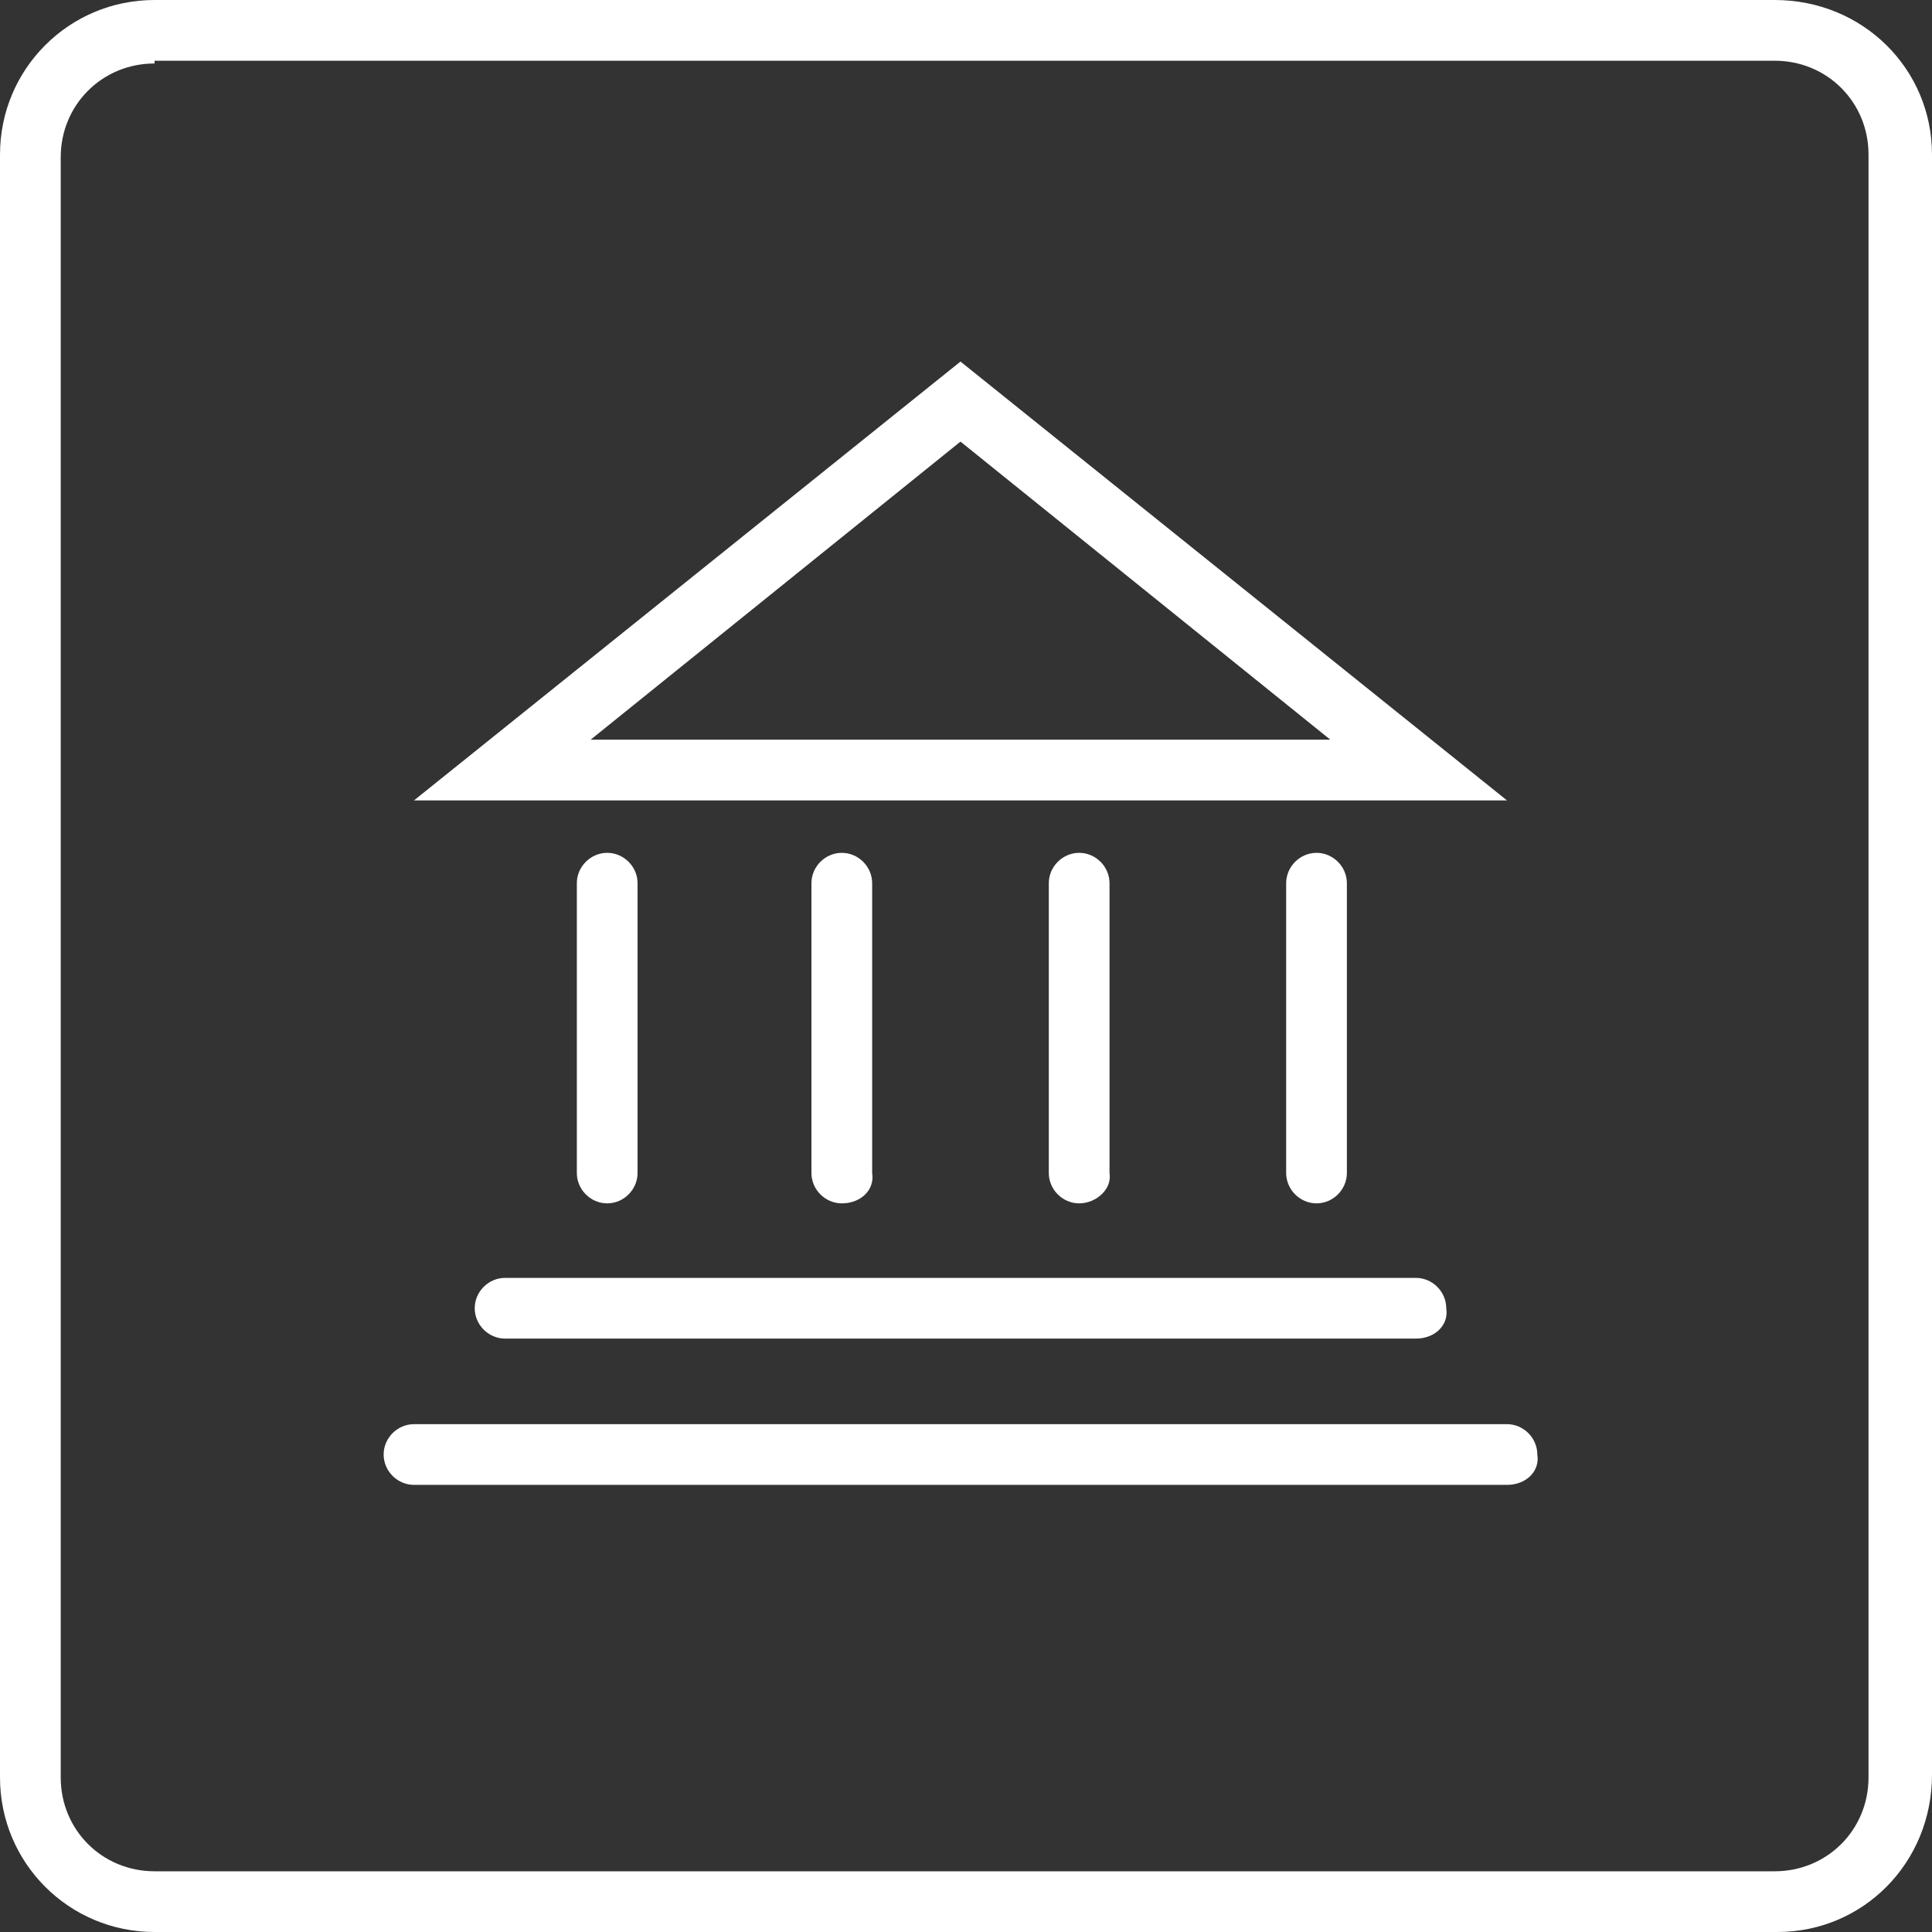
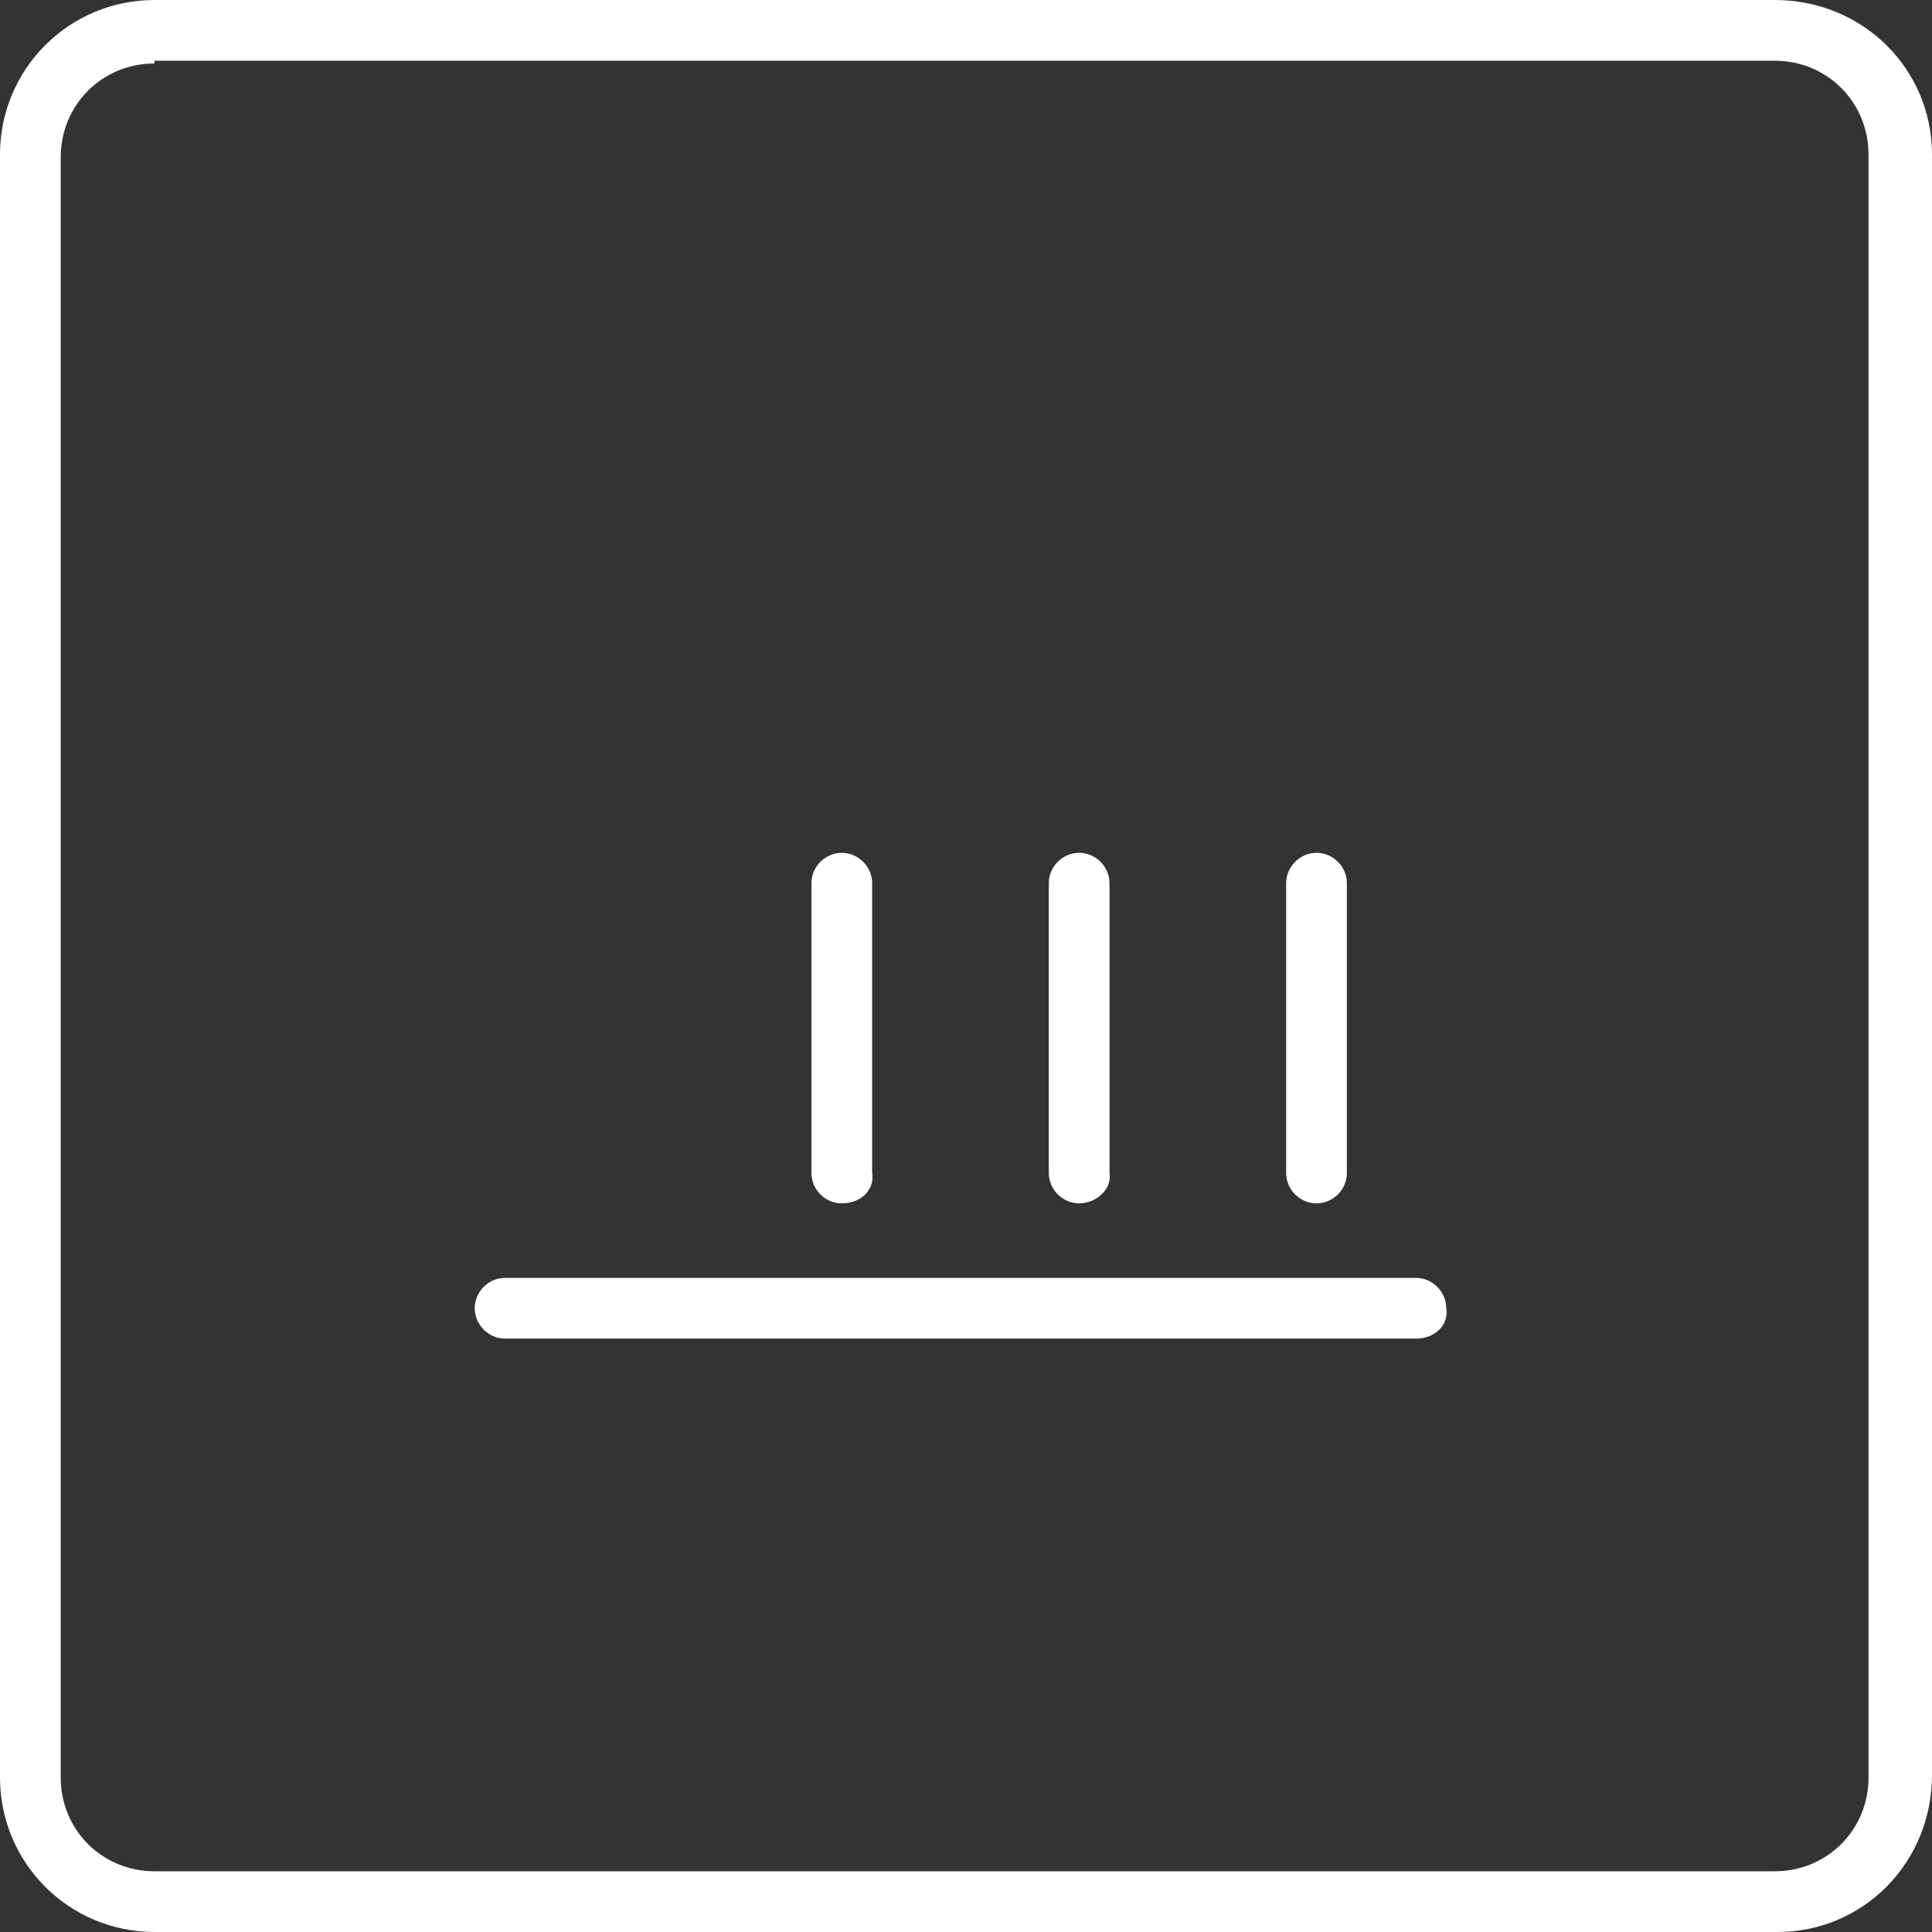
<svg xmlns="http://www.w3.org/2000/svg" version="1.1" id="Layer_1" x="0px" y="0px" viewBox="0 0 70 70" style="enable-background:new 0 0 70 70;" xml:space="preserve">
  <rect x="0" y="0" width="70" height="70" fill="#333333" stroke="none" />
  <style type="text/css">
	.st0{fill:#FFFFFF;}
</style>
  <g>
    <path class="st0" d="M64.4,70H5.6C2.5,70,0,67.5,0,64.4V5.6C0,2.5,2.5,0,5.6,0h58.7C67.5,0,70,2.5,70,5.6v58.7   C70,67.5,67.5,70,64.4,70 M5.6,2.3c-1.9,0-3.4,1.5-3.4,3.4v58.7c0,1.9,1.5,3.4,3.4,3.4h58.7c1.9,0,3.4-1.5,3.4-3.4V5.6   c0-1.9-1.5-3.4-3.4-3.4H5.6z" />
    <path class="st0" d="M51.3,48.5h-33c-0.6,0-1.1-0.5-1.1-1.1c0-0.6,0.5-1.1,1.1-1.1h33c0.6,0,1.1,0.5,1.1,1.1   C52.5,48,52,48.5,51.3,48.5" />
-     <path class="st0" d="M54.6,53.8H15c-0.6,0-1.1-0.5-1.1-1.1c0-0.6,0.5-1.1,1.1-1.1h39.6c0.6,0,1.1,0.5,1.1,1.1   C55.8,53.3,55.3,53.8,54.6,53.8" />
-     <path class="st0" d="M34.8,16l13.4,10.8H21.4L34.8,16z M34.8,13.1L15,29h39.6L34.8,13.1z" />
-     <path class="st0" d="M22,43.6c-0.6,0-1.1-0.5-1.1-1.1V32c0-0.6,0.5-1.1,1.1-1.1c0.6,0,1.1,0.5,1.1,1.1v10.5   C23.1,43.1,22.6,43.6,22,43.6" />
    <path class="st0" d="M30.5,43.6c-0.6,0-1.1-0.5-1.1-1.1V32c0-0.6,0.5-1.1,1.1-1.1c0.6,0,1.1,0.5,1.1,1.1v10.5   C31.7,43.1,31.2,43.6,30.5,43.6" />
    <path class="st0" d="M47.7,43.6c-0.6,0-1.1-0.5-1.1-1.1V32c0-0.6,0.5-1.1,1.1-1.1c0.6,0,1.1,0.5,1.1,1.1v10.5   C48.8,43.1,48.3,43.6,47.7,43.6" />
    <path class="st0" d="M39.1,43.6c-0.6,0-1.1-0.5-1.1-1.1V32c0-0.6,0.5-1.1,1.1-1.1c0.6,0,1.1,0.5,1.1,1.1v10.5   C40.3,43.1,39.7,43.6,39.1,43.6" />
  </g>
</svg>